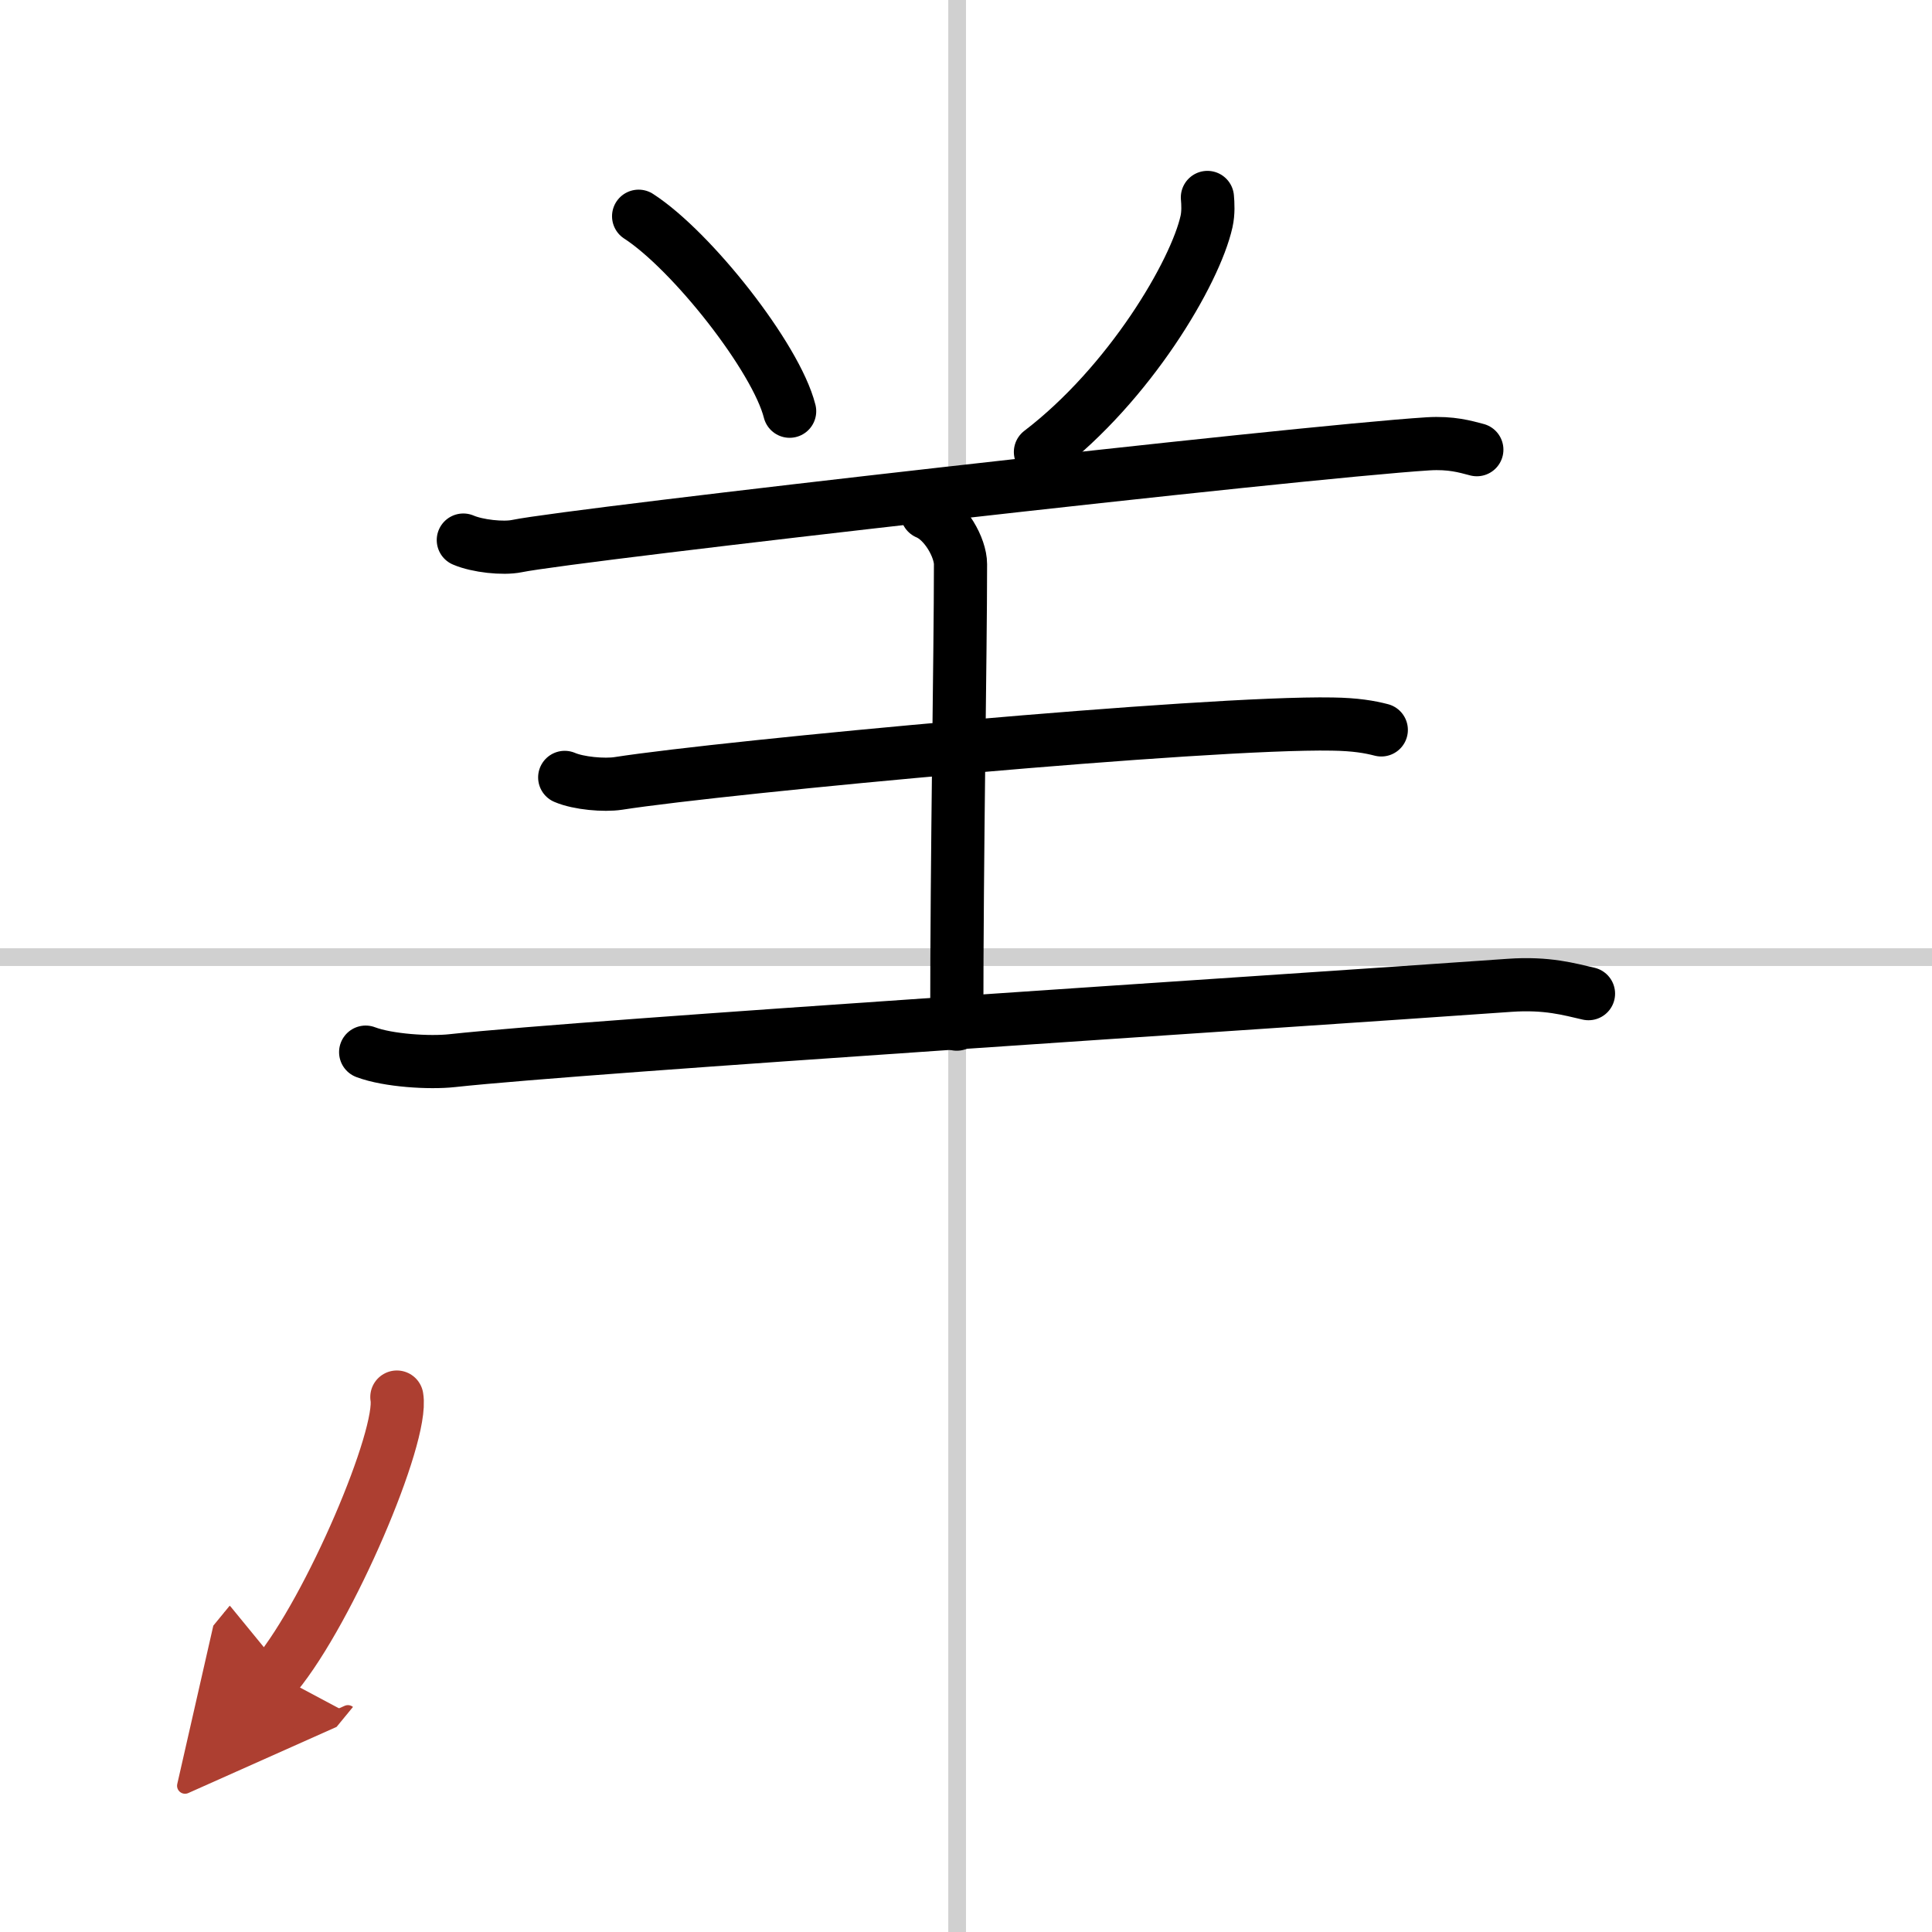
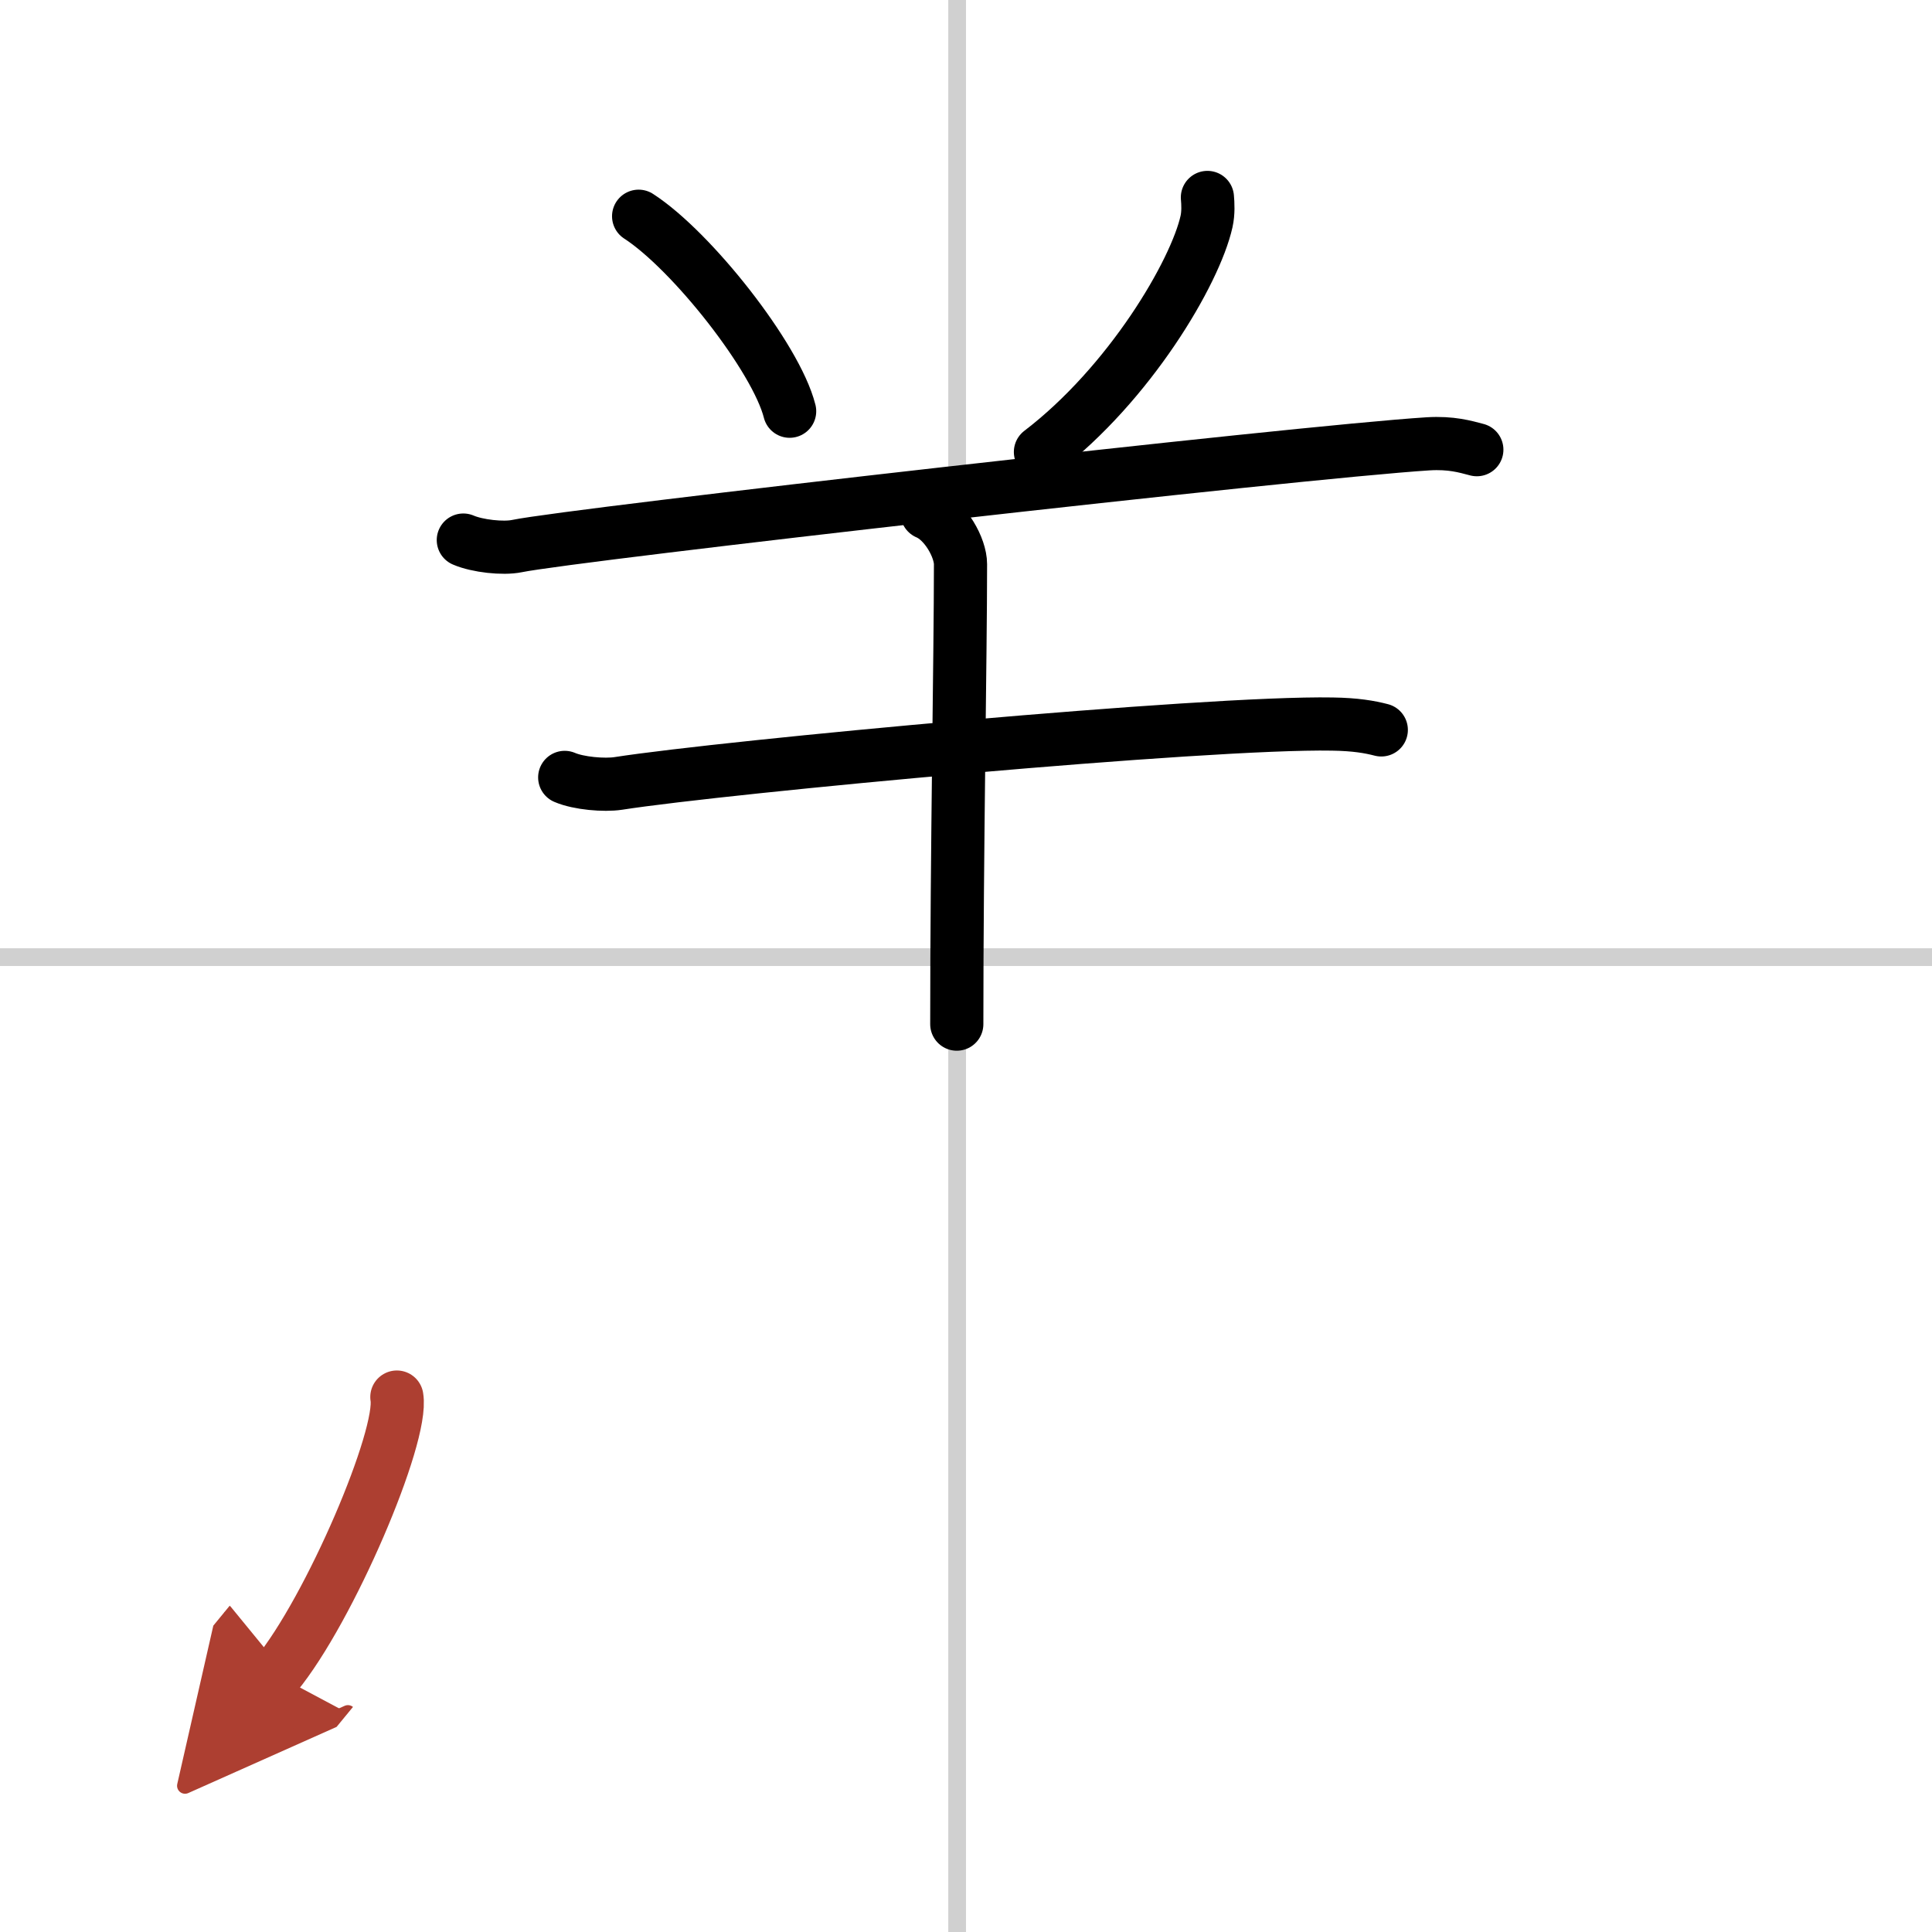
<svg xmlns="http://www.w3.org/2000/svg" width="400" height="400" viewBox="0 0 109 109">
  <defs>
    <marker id="a" markerWidth="4" orient="auto" refX="1" refY="5" viewBox="0 0 10 10">
      <polyline points="0 0 10 5 0 10 1 5" fill="#ad3f31" stroke="#ad3f31" />
    </marker>
  </defs>
  <g fill="none" stroke="#000" stroke-linecap="round" stroke-linejoin="round" stroke-width="3">
    <rect width="100%" height="100%" fill="#fff" stroke="#fff" />
    <line x1="54" x2="54" y2="109" stroke="#d0d0d0" stroke-width="1" />
    <line x2="109" y1="54" y2="54" stroke="#d0d0d0" stroke-width="1" />
    <path d="m36.03 12.2c3 1.94 7.76 7.98 8.52 11" />
    <path d="m68.12 11.14c0.03 0.34 0.06 0.87-0.05 1.36-0.64 2.87-4.33 9.15-9.37 13" />
    <path d="m26.14 30.47c0.79 0.34 2.24 0.5 3.02 0.34 3.19-0.66 44.1-5.31 51.41-5.77 1.31-0.08 2.1 0.16 2.75 0.33" />
    <path d="m52.3 28.94c1.05 0.44 1.89 1.97 1.89 2.89 0 5.17-0.21 16.17-0.21 25.95" />
    <path d="m31.86 43.86c0.79 0.34 2.23 0.46 3.02 0.34 6.12-0.95 33.2-3.48 40.29-3.35 1.31 0.02 2.1 0.16 2.76 0.33" />
-     <path d="m20.63 59.36c1.27 0.48 3.61 0.62 4.88 0.48 7.74-0.84 45.71-3.26 59.66-4.25 2.12-0.15 3.39 0.23 4.45 0.47" />
    <path d="m22.39 78.82c0.38 2.21-3.78 11.98-6.81 15.67" marker-end="url(#a)" stroke="#ad3f31" />
  </g>
</svg>